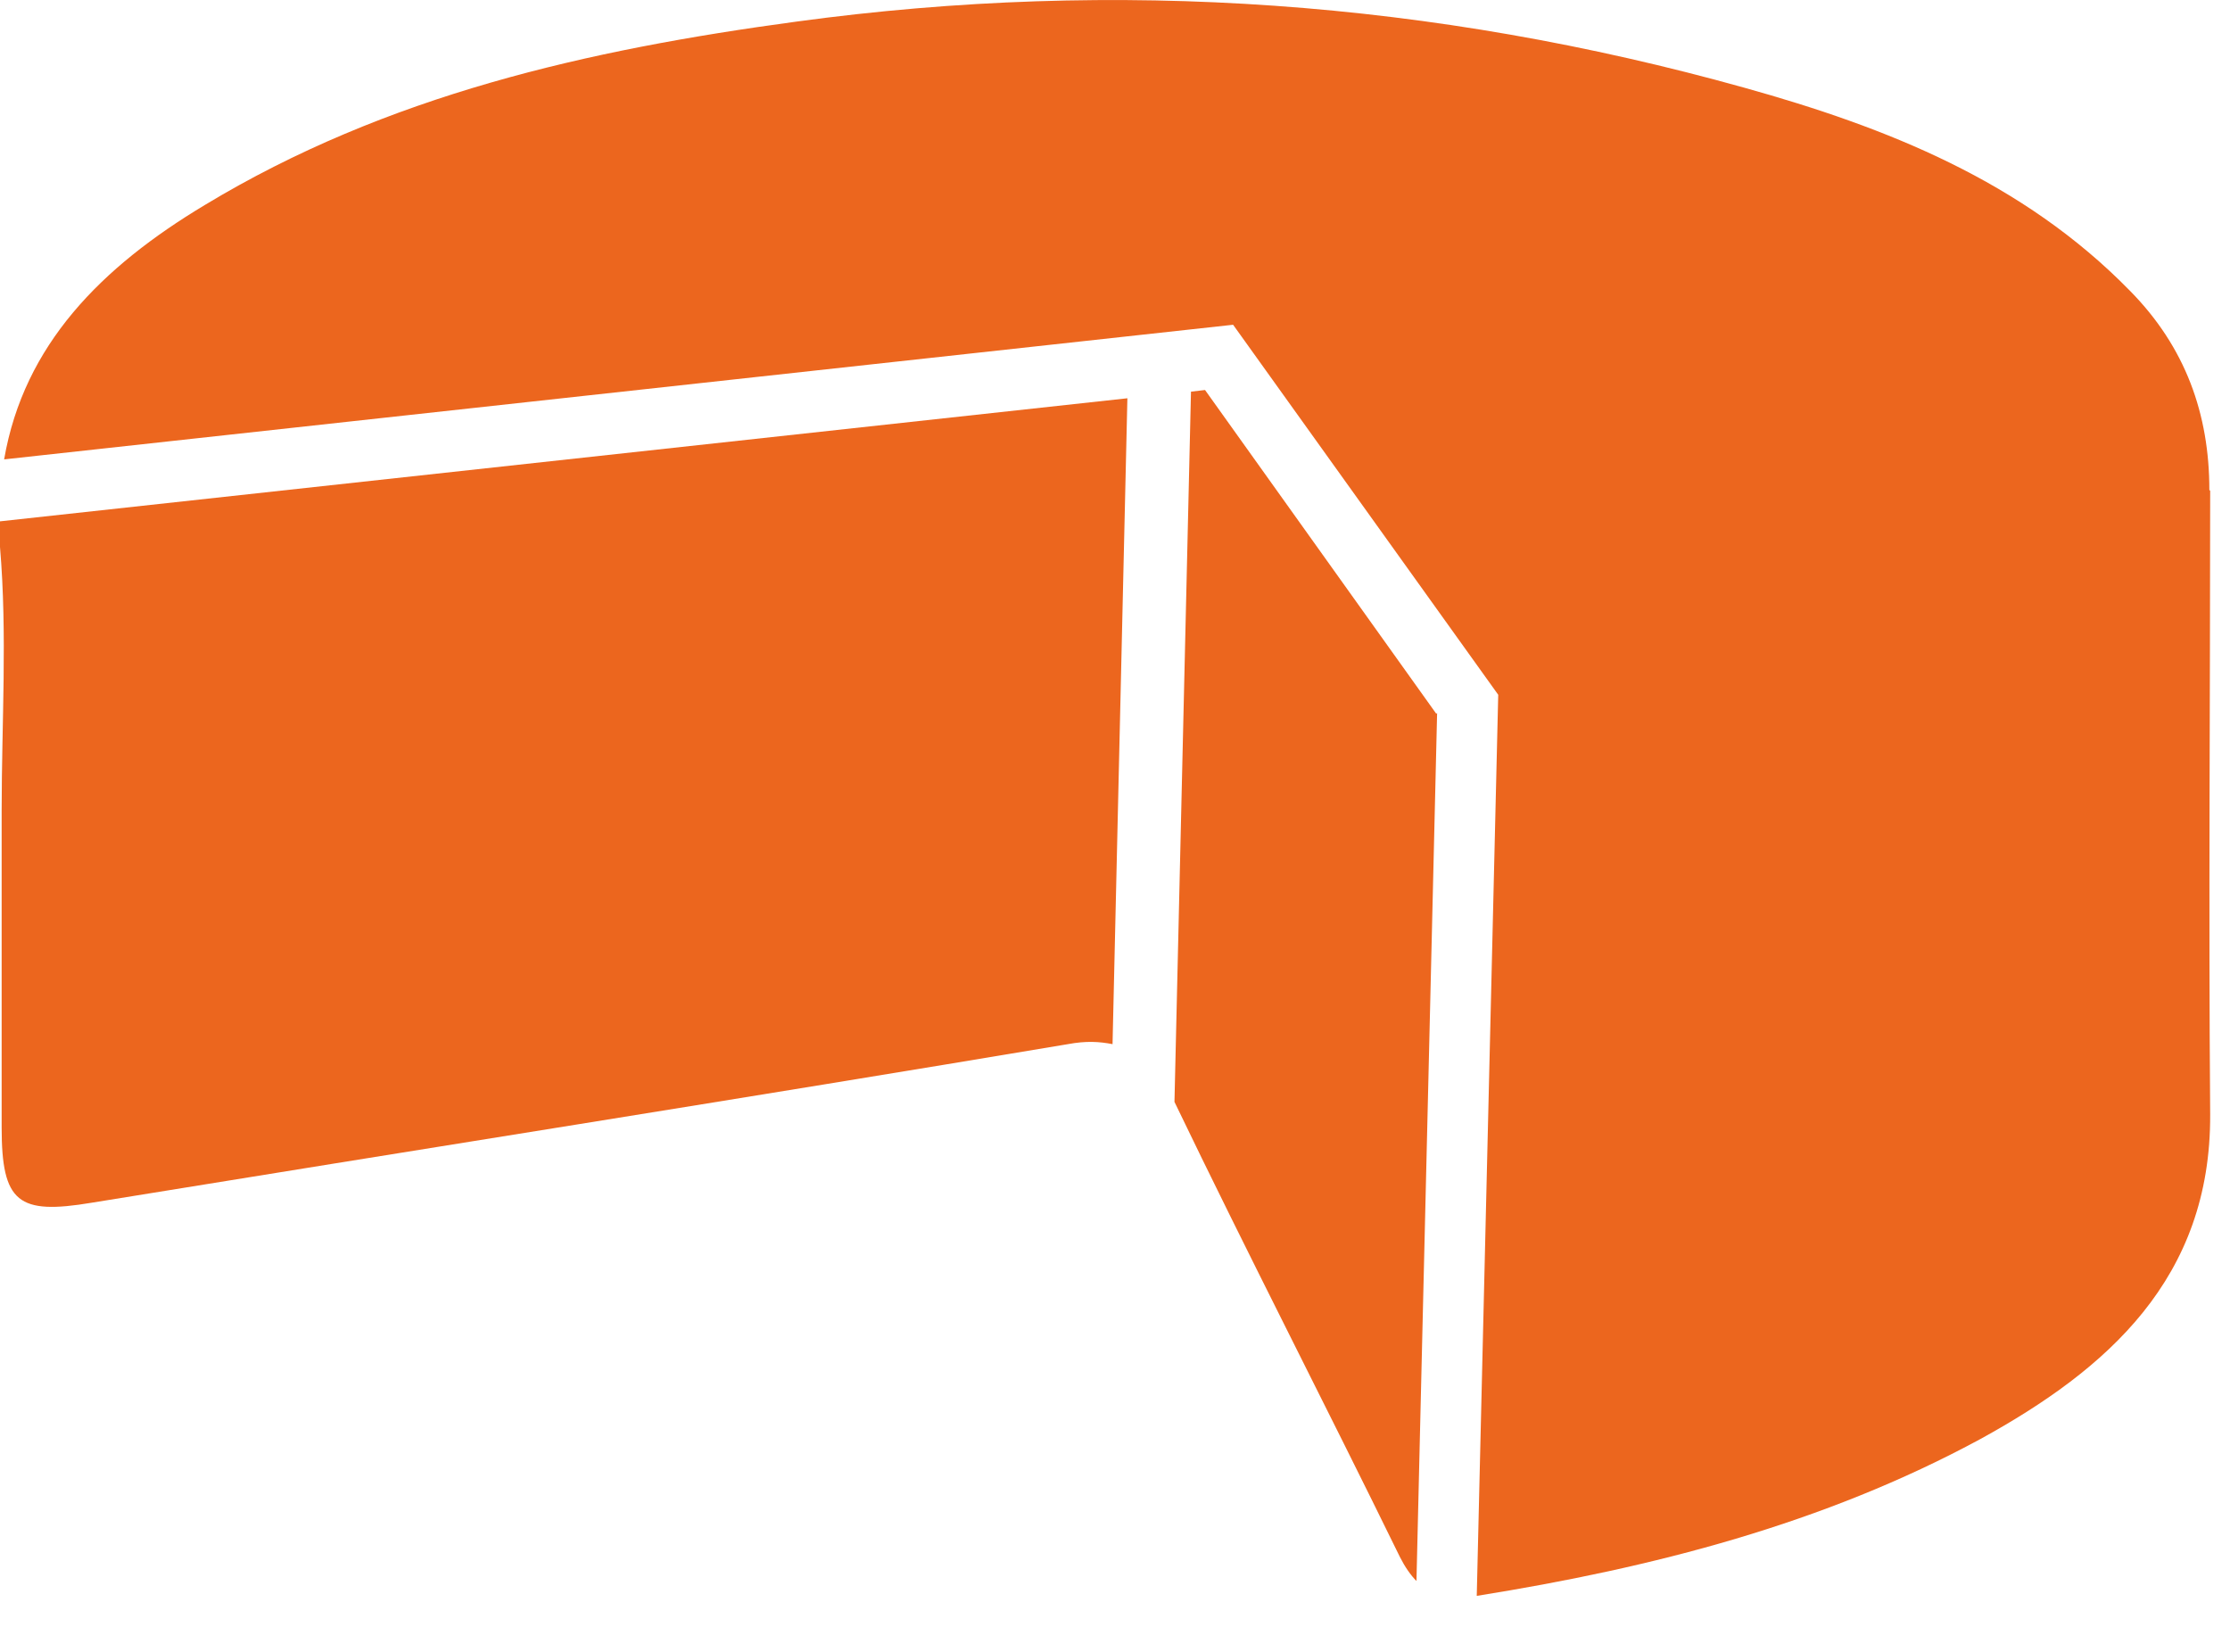
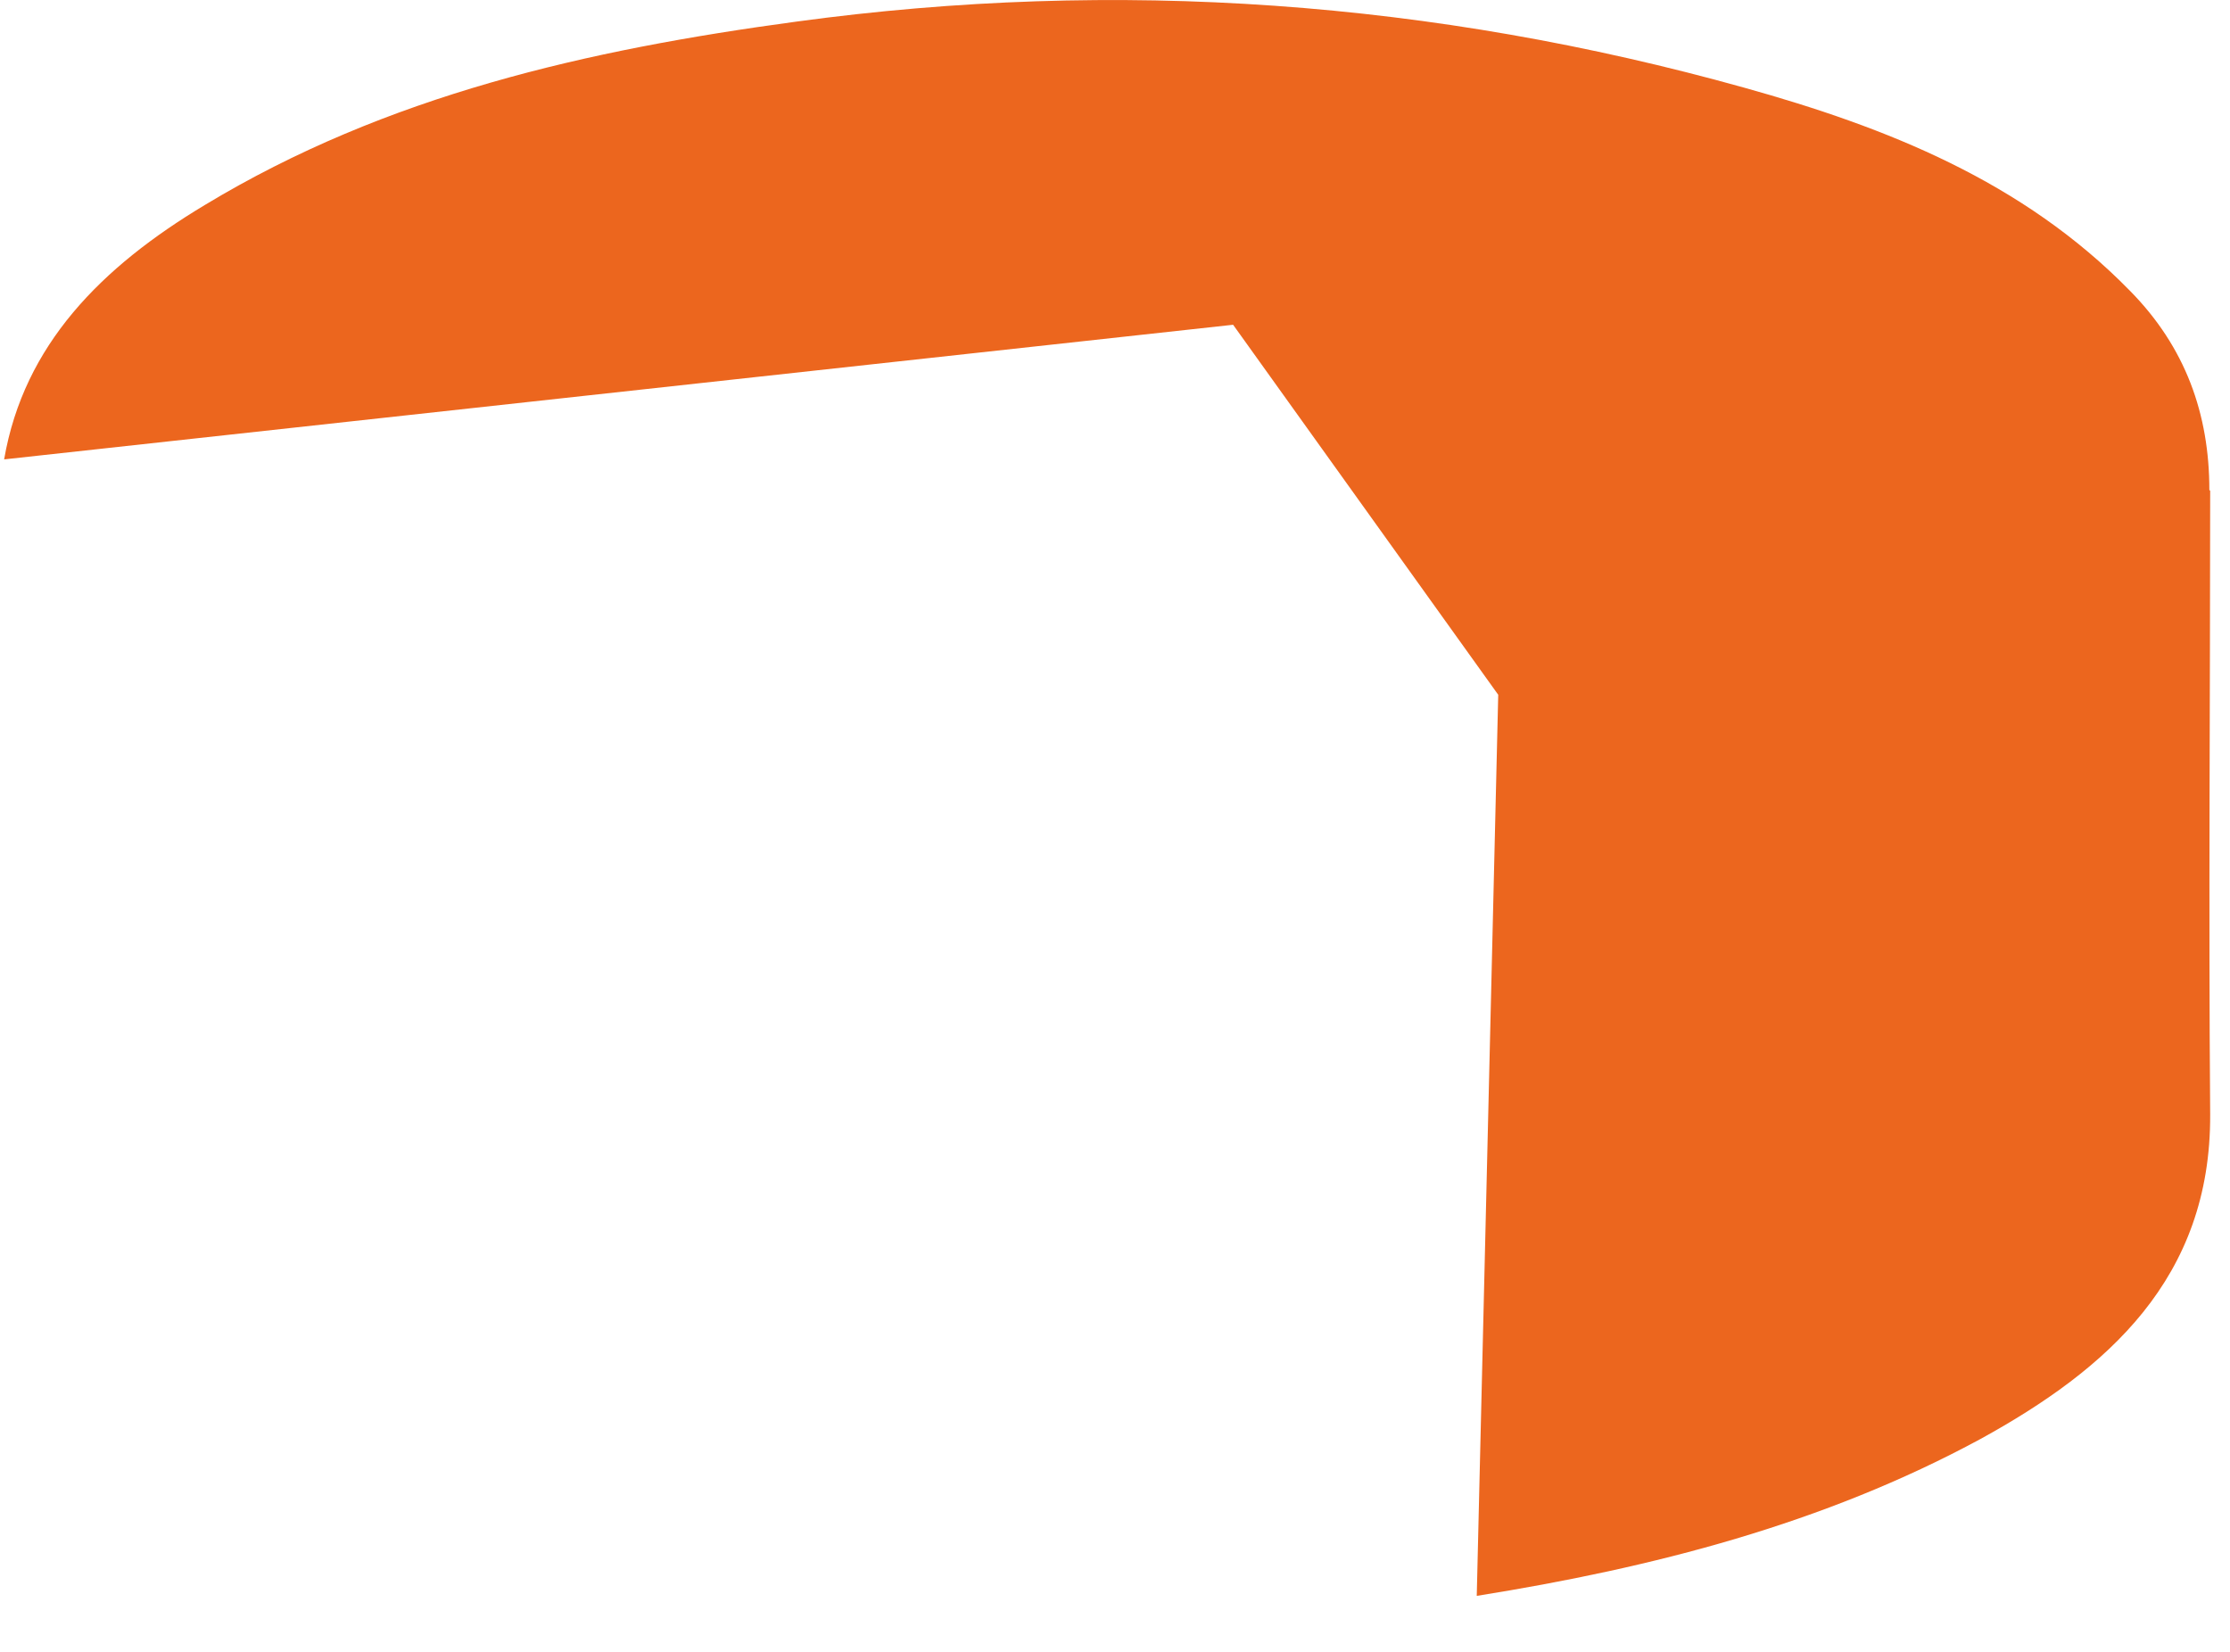
<svg xmlns="http://www.w3.org/2000/svg" viewBox="0 0 27 20" fill="none">
-   <path d="M17.39 8.642L14.59 4.722L14.42 4.742L14.22 13.341C15.11 15.191 16.05 17.012 16.95 18.852C17.01 18.971 17.08 19.072 17.15 19.142L17.4 8.632L17.39 8.642Z" fill="#EC661E" />
-   <path d="M13.47 12.652L13.65 4.822L0 6.312C0 6.412 0 6.512 0 6.622C0.09 7.682 0.02 8.752 0.02 9.812C0.02 11.091 0.02 12.371 0.02 13.652C0.02 14.562 0.22 14.711 1.11 14.562C5.05 13.921 8.99 13.302 12.93 12.642C13.15 12.601 13.31 12.611 13.47 12.642V12.652Z" fill="#EC661E" />
  <path d="M26.75 5.932C26.75 5.012 26.46 4.202 25.79 3.522C24.49 2.192 22.84 1.542 21.12 1.062C17.36 0.012 13.53 -0.268 9.64 0.262C7.12 0.602 4.68 1.152 2.48 2.482C1.23 3.232 0.29 4.172 0.05 5.562L14.93 3.932L18.14 8.412L17.88 19.322C20.01 18.982 22.08 18.451 23.98 17.422C25.51 16.581 26.77 15.482 26.76 13.492C26.74 10.972 26.76 8.452 26.76 5.942L26.75 5.932Z" fill="#EC661E" />
</svg>